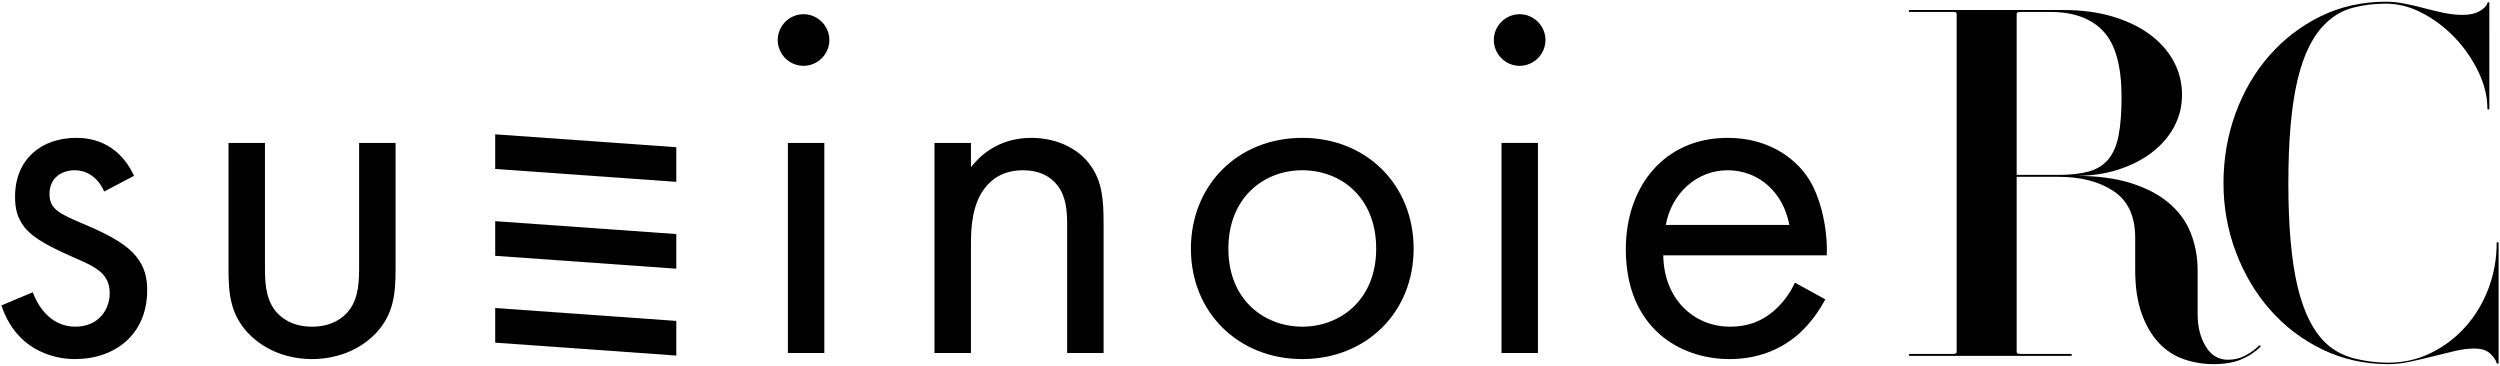
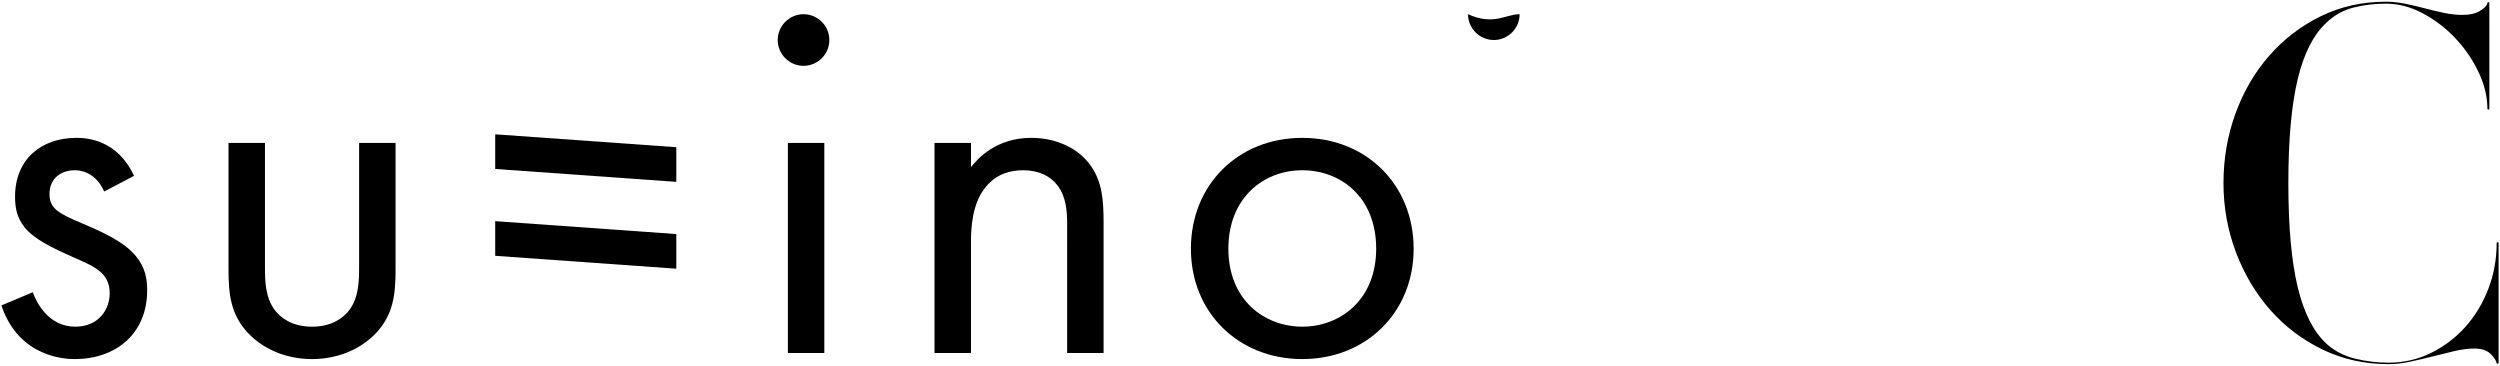
<svg xmlns="http://www.w3.org/2000/svg" version="1.1" id="レイヤー_1" x="0px" y="0px" viewBox="0 0 656 96" style="enable-background:new 0 0 656 96;" xml:space="preserve">
  <style type="text/css">
	.st0{display:none;}
	.st1{display:inline;}
</style>
  <g>
    <g>
      <g>
        <g>
          <g>
            <path d="M210.848,3.728c3.721,0,6.775,3.054,6.775,6.775c0,3.718-3.054,6.772-6.775,6.772c-3.721,0-6.775-3.054-6.775-6.772       C204.073,6.782,207.127,3.728,210.848,3.728z" />
-             <path d="M398.754,3.728c3.721,0,6.775,3.054,6.775,6.775c0,3.718-3.054,6.772-6.775,6.772s-6.775-3.054-6.775-6.772       C391.979,6.782,395.034,3.728,398.754,3.728z" />
+             <path d="M398.754,3.728c0,3.718-3.054,6.772-6.775,6.772s-6.775-3.054-6.775-6.772       C391.979,6.782,395.034,3.728,398.754,3.728z" />
            <g>
              <path d="M27.33,50.256c-1.328-3.188-4.117-5.581-7.704-5.581c-3.453,0-6.641,1.994-6.641,6.245c0,3.986,2.655,5.179,8.9,7.837        c7.968,3.319,11.689,5.843,13.814,8.501c2.39,2.92,2.92,5.843,2.92,8.9c0,11.555-8.367,18.062-18.994,18.062        c-2.259,0-14.612-0.265-19.262-14.079l8.236-3.453c1.063,2.923,4.251,9.031,11.159,9.031c6.242,0,9.031-4.647,9.031-8.766        c0-5.179-3.718-6.906-8.9-9.165C13.25,64.865,9,62.74,6.476,59.686c-2.125-2.655-2.524-5.313-2.524-8.102        c0-9.698,6.775-15.41,16.074-15.41c2.923,0,10.76,0.533,15.142,9.963L27.33,50.256z" />
              <path d="M69.526,69.649c0,3.852,0,8.367,2.655,11.82c1.462,1.86,4.385,4.251,9.698,4.251s8.233-2.39,9.695-4.251        c2.658-3.453,2.658-7.968,2.658-11.82V37.504h9.564v33.207c0,6.775-0.664,11.823-5.048,16.604        c-4.914,5.179-11.424,6.906-16.869,6.906c-5.447,0-11.957-1.726-16.871-6.906c-4.382-4.78-5.048-9.829-5.048-16.604V37.504        h9.567V69.649z" />
              <path d="M216.303,37.504v55.124h-9.561V37.504H216.303z" />
-               <path d="M403.555,37.504v55.124h-9.561V37.504H403.555z" />
              <path d="M245.214,37.504h9.567v6.376c1.726-2.259,6.641-7.706,15.806-7.706c6.507,0,12.487,2.658,15.806,7.572        c2.789,4.117,3.188,8.635,3.188,14.743v34.139h-9.564V58.757c0-3.322-0.265-7.174-2.524-10.097        c-1.857-2.39-4.78-3.986-9.031-3.986c-3.322,0-6.909,0.932-9.698,4.251c-3.718,4.385-3.983,10.894-3.983,14.877v28.826h-9.567        V37.504z" />
              <path d="M312.493,65.264c0-16.735,12.353-29.09,29.224-29.09c16.869,0,29.222,12.356,29.222,29.09        c0,16.738-12.484,28.957-29.222,28.957S312.493,82.002,312.493,65.264z M322.325,65.264c0,13.55,9.561,20.455,19.393,20.455        c9.963,0,19.393-7.04,19.393-20.455c0-13.55-9.299-20.589-19.393-20.589C331.621,44.675,322.325,51.848,322.325,65.264z" />
              <path d="M177.461,47.718l-47.518-3.38v-9.091l47.518,3.38V47.718z" />
              <path d="M177.461,70.507l-47.518-3.38v-9.091l47.518,3.38V70.507z" />
-               <path d="M177.461,93.295l-47.518-3.38v-9.088l47.518,3.38V93.295z" />
-               <path d="M478.95,78.549c-1.593,3.054-3.983,6.376-6.772,8.9c-5.048,4.516-11.29,6.772-18.333,6.772        c-13.282,0-27.23-8.367-27.23-28.823c0-16.473,10.097-29.224,26.7-29.224c10.758,0,17.532,5.313,20.854,10.097        c3.453,4.914,5.447,13.416,5.179,20.72h-42.905c0.134,11.424,7.971,18.729,17.535,18.729c4.516,0,8.102-1.328,11.29-3.983        c2.524-2.125,4.516-4.914,5.712-7.572L478.95,78.549z M469.52,59.022c-1.593-8.635-8.102-14.347-16.205-14.347        c-8.102,0-14.746,6.111-16.205,14.347H469.52z" />
            </g>
          </g>
        </g>
      </g>
    </g>
    <g class="st0">
      <path class="st1" d="M295.824,4.627l-15.356-1.092V0.597l15.356,1.092V4.627z" />
      <path class="st1" d="M295.824,11.992l-15.356-1.092V7.961l15.356,1.092V11.992z" />
      <path class="st1" d="M295.824,19.356l-15.356-1.092v-2.937l15.356,1.092V19.356z" />
    </g>
-     <path class="st0" d="M273.296,16.717c-0.006-0.003-0.584-0.292-1.253-0.816c-2.071-1.716-3.318-3.031-4.906-5.177   c1.52-3.062,2.606-6.479,2.909-9.158l0.018-0.158h-12.216v2.834h7.992c-1.225,5.868-4.056,9.295-10.386,12.603l-0.117,0.061   l1.331,3.052l0.132-0.061c2.289-1.06,5.605-3.037,8.477-6.46c1.869,2.475,3.9,4.418,6.561,6.283l0.137,0.096l1.447-3.038   L273.296,16.717z" />
    <path class="st0" d="M312.687,1.349l-0.006,0.135c-0.349,7.654-2.174,13.158-9.944,15.142l-0.153,0.039l1.164,3.086l0.125-0.034   c10.743-2.958,12.113-11.297,12.105-18.231V1.343L312.687,1.349z" />
    <polygon class="st0" points="352.264,16.368 352.264,4.515 356.615,4.515 356.615,1.829 344.297,1.829 344.297,4.515    348.745,4.515 348.745,16.368 343.377,16.368 343.377,19.054 357.607,19.054 357.607,16.368  " />
    <path class="st0" d="M333.006,1.344l-0.01,0.131c-0.401,5.326-5.964,8.49-10.606,9.58l-0.156,0.037l1.024,2.769l0.122-0.03   c2.456-0.595,4.444-1.406,6.059-2.337v8.16h3.182V9.098c2.826-2.801,3.514-5.916,3.665-7.6l0.014-0.154H333.006z" />
  </g>
  <g>
-     <path d="M588.053,94.336c-1.965,0.81-4.354,1.216-7.168,1.216c-2.732,0-5.334-0.428-7.809-1.28   c-2.477-0.854-4.652-2.26-6.527-4.224c-1.879-1.962-3.393-4.522-4.545-7.68c-1.152-3.156-1.729-7.04-1.729-11.648V62.4   c0-5.631-1.877-9.706-5.631-12.224c-3.756-2.516-8.576-3.776-14.465-3.776h-11.008v45.952c0,0.342,0.299,0.512,0.896,0.512h13.312   c0.17,0,0.256,0.087,0.256,0.257c0,0.172-0.086,0.256-0.256,0.256h-42.24c-0.172,0-0.256-0.084-0.256-0.256   c0-0.17,0.084-0.257,0.256-0.257h11.52c0.512,0,0.768-0.17,0.768-0.512V3.648c0-0.34-0.256-0.512-0.768-0.512h-11.52   c-0.172,0-0.256-0.084-0.256-0.256c0-0.17,0.084-0.256,0.256-0.256h40.191c4.863,0,9.217,0.576,13.057,1.728   s7.104,2.732,9.791,4.736c2.688,2.006,4.756,4.352,6.209,7.04c1.449,2.688,2.176,5.612,2.176,8.768c0,2.988-0.684,5.76-2.049,8.32   s-3.285,4.8-5.76,6.72c-2.477,1.92-5.42,3.436-8.832,4.544c-3.414,1.11-7.168,1.664-11.264,1.664c5.631,0,10.475,0.64,14.527,1.92   s7.381,3.03,9.984,5.248c2.602,2.22,4.5,4.843,5.695,7.872c1.195,3.03,1.793,6.294,1.793,9.792v11.521   c0,3.243,0.703,6.038,2.111,8.384c1.408,2.348,3.348,3.52,5.824,3.52c1.707,0,3.264-0.384,4.672-1.151   c1.408-0.769,2.58-1.62,3.52-2.561c0.17-0.084,0.299-0.063,0.385,0.064c0.084,0.128,0.043,0.235-0.127,0.319   C591.678,92.438,590.014,93.524,588.053,94.336z M551.956,8.256c-3.156-3.412-7.807-5.12-13.951-5.12h-7.936   c-0.598,0-0.896,0.172-0.896,0.512v42.24h11.008c3.156,0,5.803-0.298,7.936-0.896c2.133-0.596,3.84-1.664,5.121-3.2   c1.279-1.536,2.176-3.626,2.688-6.272c0.512-2.644,0.768-6.016,0.768-10.112C556.692,17.388,555.112,11.67,551.956,8.256z" />
    <path d="M655.379,95.424c-0.086,0-0.172-0.044-0.256-0.128c-0.172-0.769-0.727-1.601-1.664-2.496   c-0.941-0.896-2.348-1.344-4.225-1.344c-1.535,0-3.223,0.214-5.057,0.64c-1.836,0.428-3.756,0.896-5.76,1.408   c-2.006,0.512-4.012,0.979-6.016,1.408c-2.006,0.426-3.904,0.64-5.695,0.64c-6.23,0-11.99-1.28-17.281-3.84   c-5.291-2.561-9.855-6.017-13.695-10.368s-6.848-9.408-9.023-15.168s-3.264-11.796-3.264-18.112c0-6.4,1.043-12.48,3.135-18.24   c2.09-5.76,5.035-10.816,8.832-15.168c3.797-4.352,8.299-7.808,13.504-10.368s10.922-3.84,17.152-3.84   c1.619,0,3.283,0.172,4.992,0.512c1.705,0.342,3.434,0.748,5.184,1.216c1.748,0.47,3.457,0.876,5.121,1.216   c1.664,0.342,3.264,0.512,4.799,0.512c1.877,0,3.393-0.34,4.545-1.024c1.152-0.682,1.811-1.364,1.984-2.048   c0-0.17,0.084-0.256,0.256-0.256c0.17,0,0.256,0.086,0.256,0.256V28.48c0,0.172-0.086,0.256-0.256,0.256   c-0.172,0-0.256-0.084-0.256-0.256c0-3.156-0.791-6.378-2.369-9.664c-1.58-3.284-3.627-6.25-6.145-8.896   c-2.518-2.644-5.355-4.8-8.512-6.464c-3.158-1.664-6.357-2.496-9.6-2.496c-2.988,0-5.824,0.342-8.512,1.024   c-2.688,0.684-5.057,2.006-7.104,3.968c-3.414,3.158-5.934,8.128-7.553,14.912c-1.621,6.784-2.432,15.852-2.432,27.2   c0,11.35,0.811,20.416,2.432,27.2c1.619,6.784,4.139,11.756,7.553,14.912c2.047,1.878,4.521,3.18,7.424,3.904   c2.9,0.724,5.844,1.088,8.832,1.088c4.01,0,7.744-0.854,11.199-2.561c3.457-1.706,6.465-3.987,9.023-6.848   c2.561-2.858,4.564-6.186,6.018-9.984c1.449-3.796,2.176-7.786,2.176-11.968c0-0.17,0.084-0.256,0.256-0.256   c0.17,0,0.256,0.086,0.256,0.256v31.488C655.635,95.38,655.549,95.424,655.379,95.424z" />
  </g>
</svg>